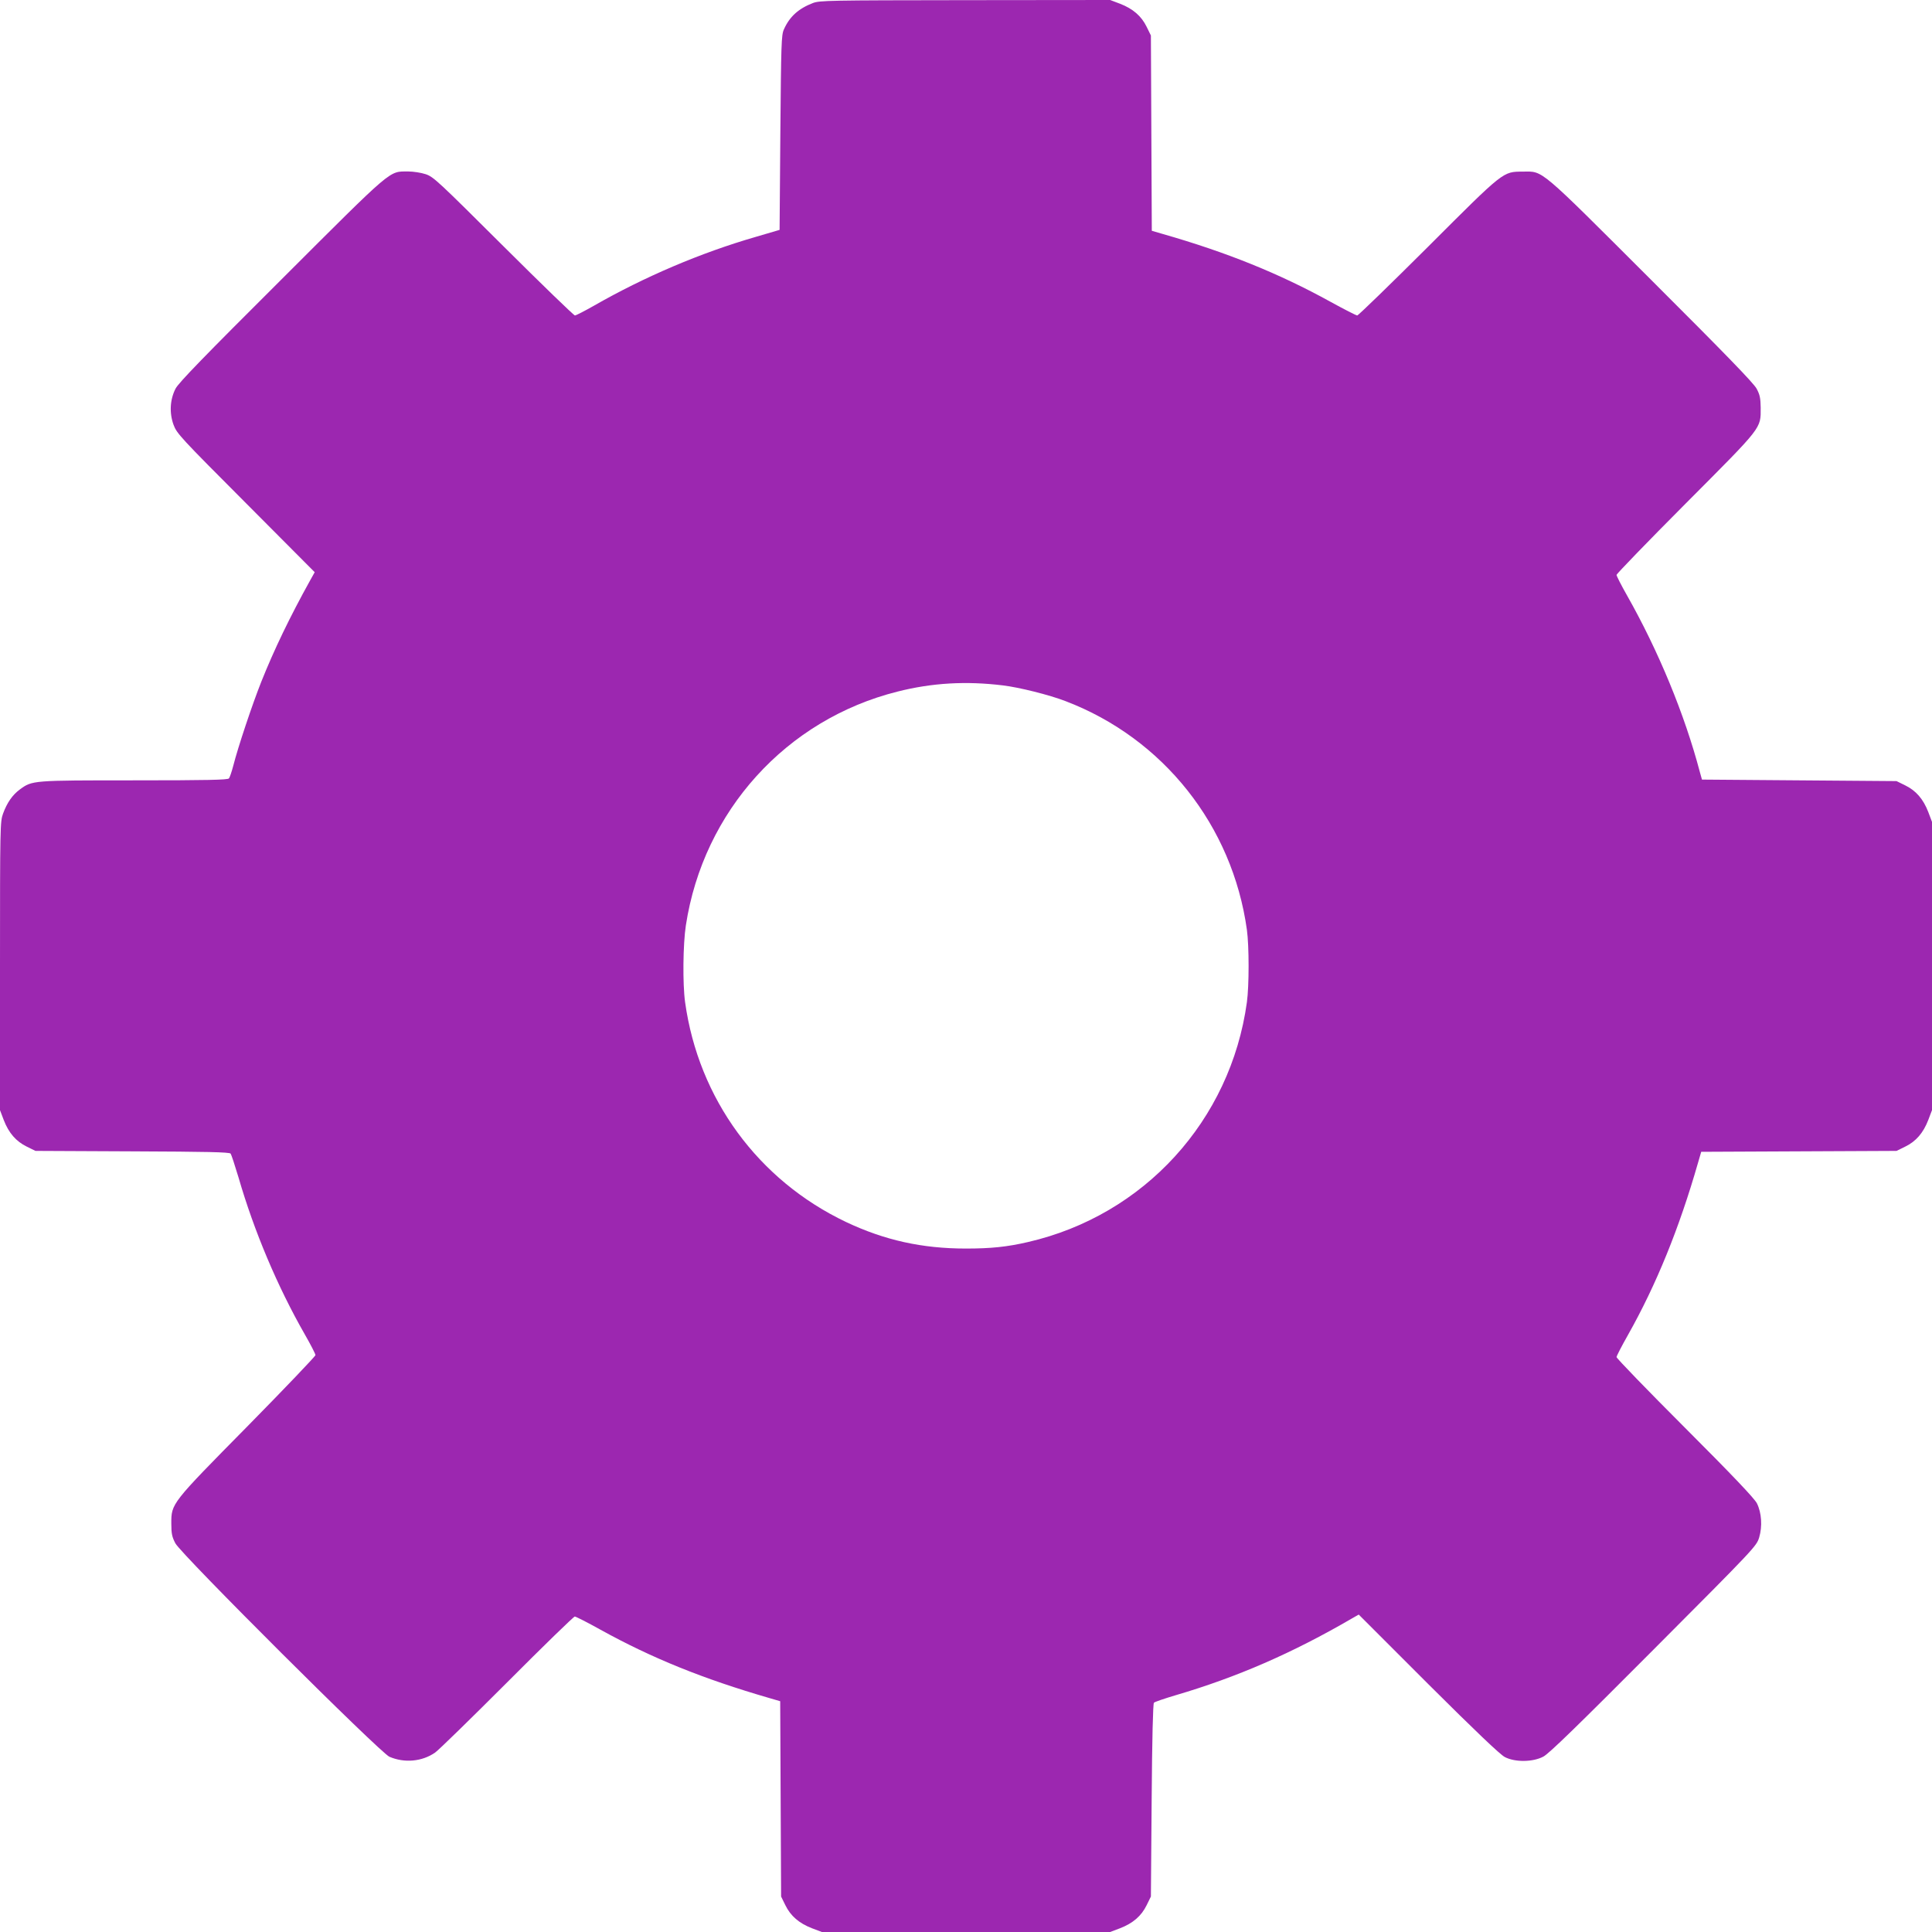
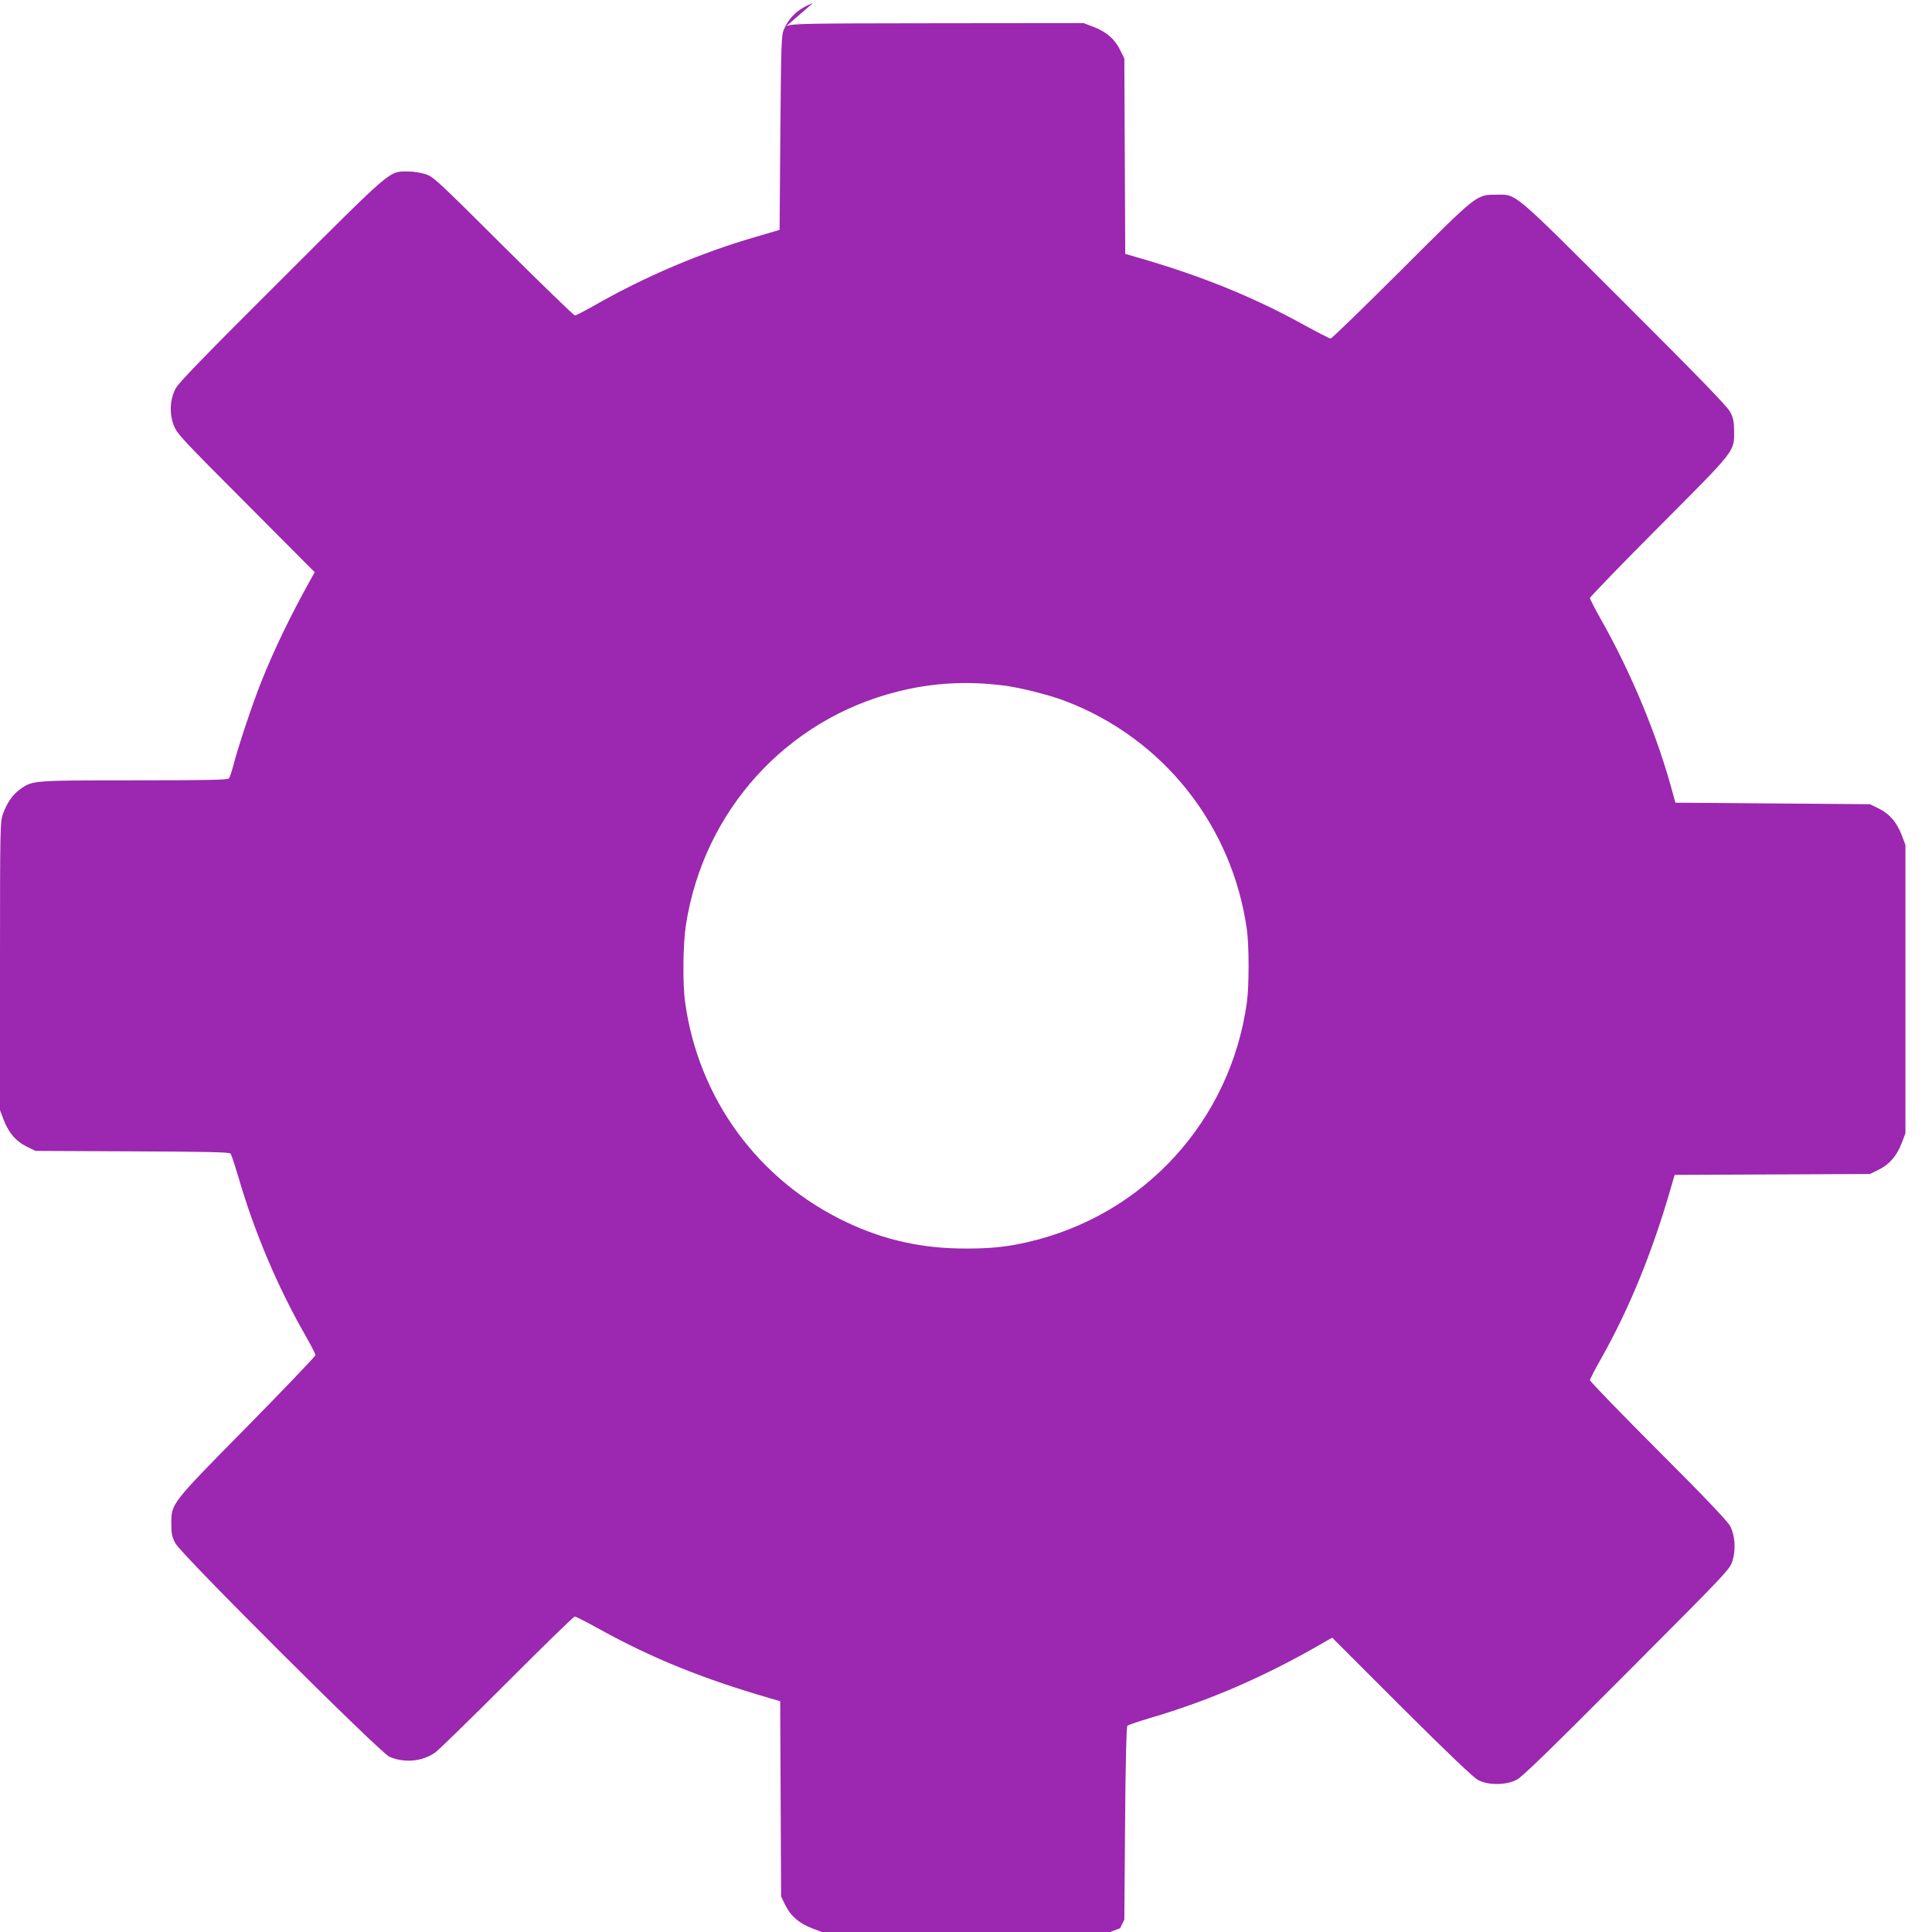
<svg xmlns="http://www.w3.org/2000/svg" version="1.0" width="1280pt" height="1280pt" viewBox="0 0 1280 1280" preserveAspectRatio="xMidYMid meet">
  <g transform="translate(0,1280) scale(0.1,-0.1)" fill="#9c27b0" stroke="none">
-     <path d="M5386 12780 c-96 -37 -155 -90 -193 -176 -16 -36 -18 -93 -23 -683 l-5 -644 -160 -47 c-363 -105 -736 -264 -1071 -456 -62 -35 -118 -64 -125 -64 -7 0 -220 206 -474 459 -432 430 -463 460 -515 477 -30 10 -82 18 -116 18 -129 -1 -91 32 -837 -713 -512 -510 -685 -688 -704 -726 -37 -72 -42 -161 -13 -240 21 -57 47 -85 479 -518 l456 -458 -29 -52 c-135 -243 -240 -461 -325 -674 -60 -151 -154 -432 -186 -558 -10 -38 -23 -76 -28 -82 -7 -10 -145 -13 -626 -13 -677 0 -677 0 -759 -60 -49 -36 -85 -87 -112 -161 -19 -52 -20 -83 -20 -1009 l0 -955 25 -66 c33 -85 81 -141 153 -176 l57 -28 642 -3 c490 -2 643 -5 651 -15 5 -7 28 -77 52 -157 104 -359 259 -725 439 -1040 39 -68 71 -130 71 -138 0 -7 -201 -218 -447 -468 -511 -518 -508 -514 -508 -648 0 -68 5 -89 27 -131 40 -75 1356 -1387 1418 -1414 100 -43 217 -32 303 28 23 16 238 226 477 465 239 240 441 436 448 436 7 0 84 -39 170 -87 342 -189 681 -326 1119 -453 l72 -21 3 -647 3 -647 28 -57 c35 -72 91 -120 176 -153 l66 -25 955 0 955 0 66 25 c85 33 141 81 176 153 l28 57 5 637 c3 417 9 641 15 647 6 6 71 28 145 50 405 119 773 279 1168 509 l44 25 461 -461 c310 -309 477 -468 507 -483 67 -35 186 -34 255 3 37 19 230 207 731 710 672 674 681 684 699 742 22 74 16 164 -15 226 -15 31 -162 186 -476 500 -250 250 -454 461 -454 469 0 7 34 73 76 147 187 332 339 705 464 1141 l21 72 647 3 647 3 57 28 c72 35 120 91 153 176 l25 66 0 955 0 955 -25 66 c-33 85 -81 141 -153 176 l-57 28 -645 5 -644 5 -14 50 c-101 383 -275 804 -483 1171 -38 67 -69 128 -69 135 0 7 206 220 459 474 513 515 496 493 496 635 -1 61 -5 84 -27 125 -20 37 -204 227 -700 722 -750 749 -712 717 -848 716 -134 -1 -121 10 -630 -499 -251 -250 -461 -454 -468 -454 -7 0 -87 41 -178 91 -339 187 -685 327 -1111 449 l-72 21 -3 647 -3 647 -28 57 c-35 72 -91 120 -176 153 l-66 25 -960 -1 c-908 -1 -963 -2 -1009 -19z m1259 -4521 c108 -13 308 -63 414 -104 648 -247 1106 -825 1202 -1515 15 -109 15 -371 0 -480 -108 -784 -681 -1412 -1451 -1589 -138 -32 -245 -43 -410 -43 -291 0 -539 55 -795 176 -582 277 -977 816 -1066 1456 -17 122 -14 385 5 509 116 758 665 1364 1402 1549 229 58 454 71 699 41z" />
+     <path d="M5386 12780 c-96 -37 -155 -90 -193 -176 -16 -36 -18 -93 -23 -683 l-5 -644 -160 -47 c-363 -105 -736 -264 -1071 -456 -62 -35 -118 -64 -125 -64 -7 0 -220 206 -474 459 -432 430 -463 460 -515 477 -30 10 -82 18 -116 18 -129 -1 -91 32 -837 -713 -512 -510 -685 -688 -704 -726 -37 -72 -42 -161 -13 -240 21 -57 47 -85 479 -518 l456 -458 -29 -52 c-135 -243 -240 -461 -325 -674 -60 -151 -154 -432 -186 -558 -10 -38 -23 -76 -28 -82 -7 -10 -145 -13 -626 -13 -677 0 -677 0 -759 -60 -49 -36 -85 -87 -112 -161 -19 -52 -20 -83 -20 -1009 l0 -955 25 -66 c33 -85 81 -141 153 -176 l57 -28 642 -3 c490 -2 643 -5 651 -15 5 -7 28 -77 52 -157 104 -359 259 -725 439 -1040 39 -68 71 -130 71 -138 0 -7 -201 -218 -447 -468 -511 -518 -508 -514 -508 -648 0 -68 5 -89 27 -131 40 -75 1356 -1387 1418 -1414 100 -43 217 -32 303 28 23 16 238 226 477 465 239 240 441 436 448 436 7 0 84 -39 170 -87 342 -189 681 -326 1119 -453 l72 -21 3 -647 3 -647 28 -57 c35 -72 91 -120 176 -153 l66 -25 955 0 955 0 66 25 l28 57 5 637 c3 417 9 641 15 647 6 6 71 28 145 50 405 119 773 279 1168 509 l44 25 461 -461 c310 -309 477 -468 507 -483 67 -35 186 -34 255 3 37 19 230 207 731 710 672 674 681 684 699 742 22 74 16 164 -15 226 -15 31 -162 186 -476 500 -250 250 -454 461 -454 469 0 7 34 73 76 147 187 332 339 705 464 1141 l21 72 647 3 647 3 57 28 c72 35 120 91 153 176 l25 66 0 955 0 955 -25 66 c-33 85 -81 141 -153 176 l-57 28 -645 5 -644 5 -14 50 c-101 383 -275 804 -483 1171 -38 67 -69 128 -69 135 0 7 206 220 459 474 513 515 496 493 496 635 -1 61 -5 84 -27 125 -20 37 -204 227 -700 722 -750 749 -712 717 -848 716 -134 -1 -121 10 -630 -499 -251 -250 -461 -454 -468 -454 -7 0 -87 41 -178 91 -339 187 -685 327 -1111 449 l-72 21 -3 647 -3 647 -28 57 c-35 72 -91 120 -176 153 l-66 25 -960 -1 c-908 -1 -963 -2 -1009 -19z m1259 -4521 c108 -13 308 -63 414 -104 648 -247 1106 -825 1202 -1515 15 -109 15 -371 0 -480 -108 -784 -681 -1412 -1451 -1589 -138 -32 -245 -43 -410 -43 -291 0 -539 55 -795 176 -582 277 -977 816 -1066 1456 -17 122 -14 385 5 509 116 758 665 1364 1402 1549 229 58 454 71 699 41z" />
  </g>
</svg>